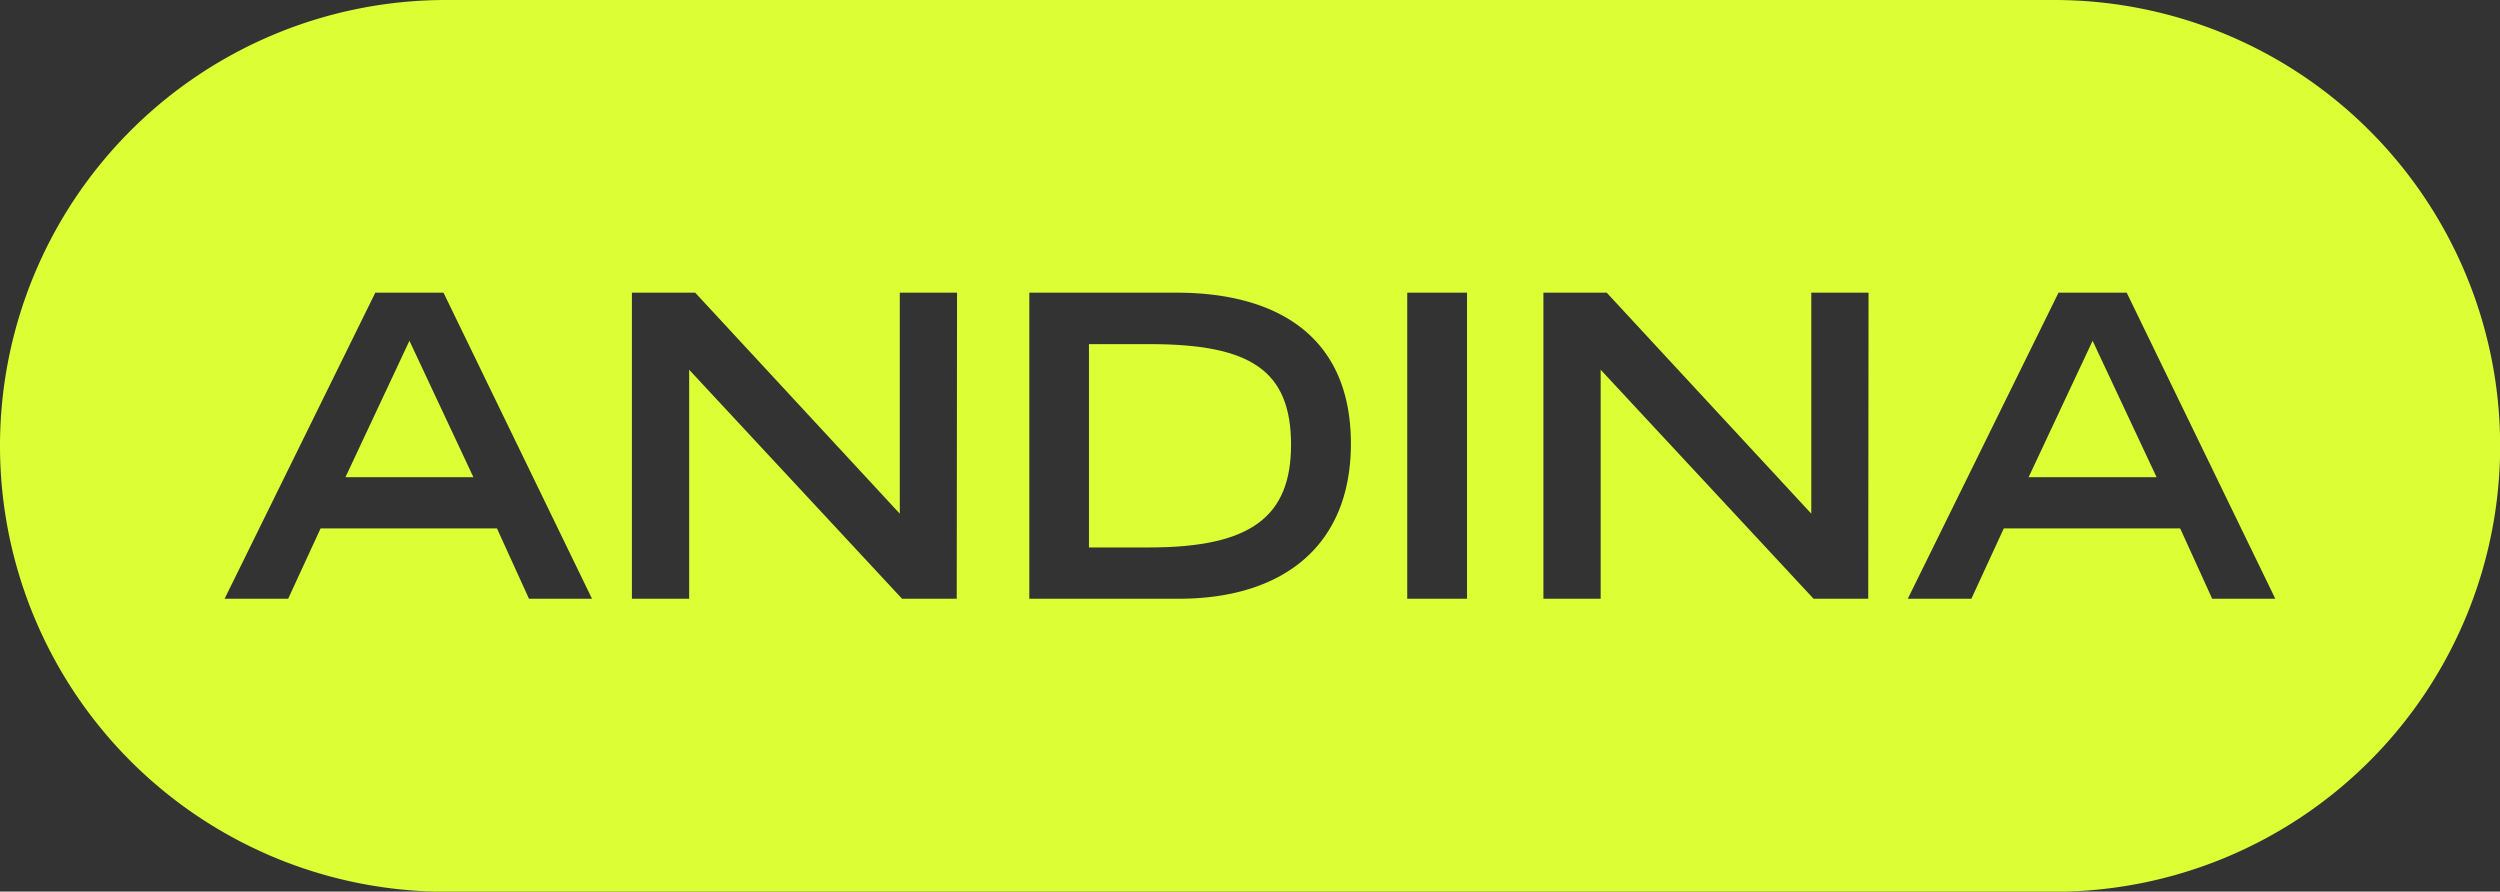
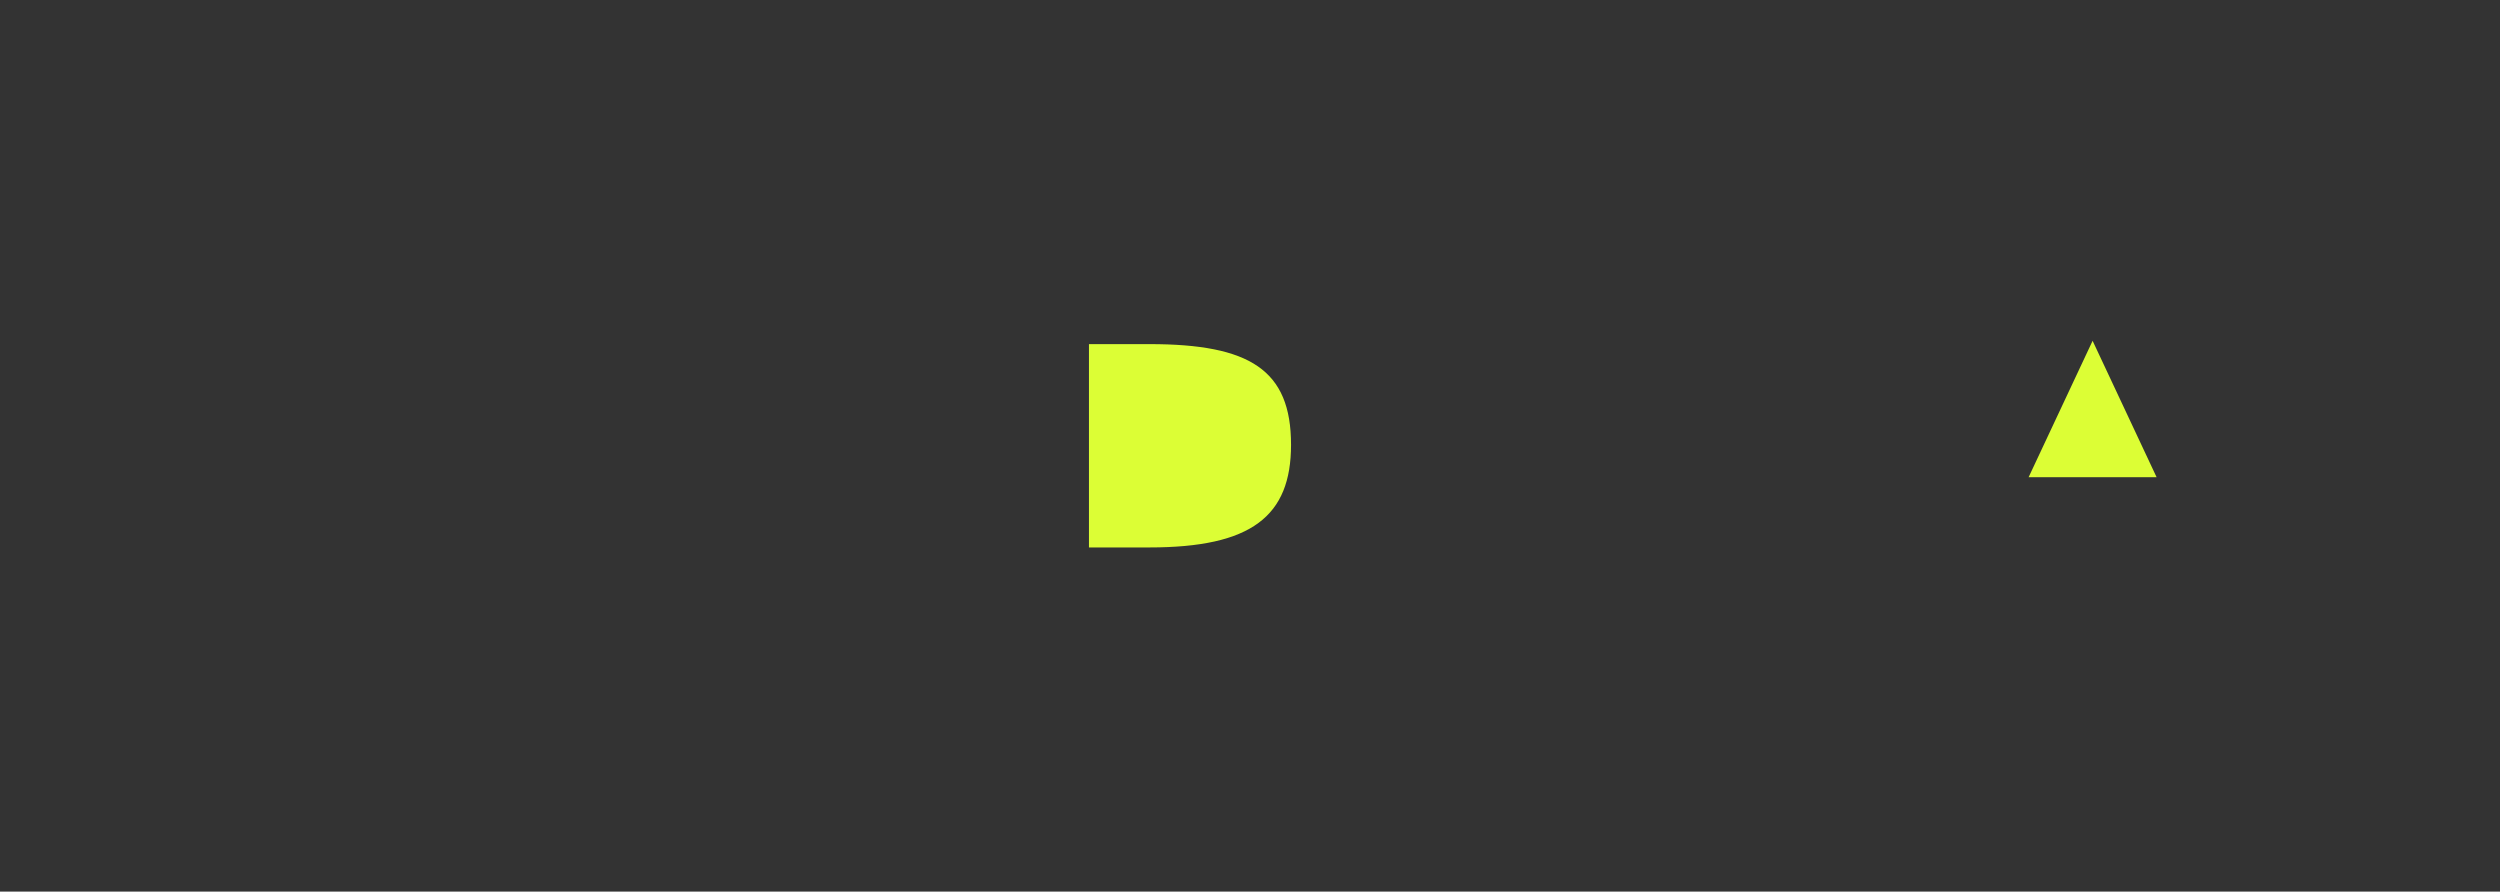
<svg xmlns="http://www.w3.org/2000/svg" width="86.895" height="30.99" viewBox="0 0 86.895 30.99">
  <rect x="0" y="0" width="86.895" height="30.99" fill="#333333" stroke="none" />
  <g id="Grupo_1" data-name="Grupo 1" transform="translate(132.677 157.911)">
-     <path id="Trazado_1" data-name="Trazado 1" d="M-116.215-136.93h4.448l-2.224-4.741Z" transform="translate(-4.455 -4.395)" fill="#dcfe35" />
    <path id="Trazado_2" data-name="Trazado 2" d="M-78.674-141.511h-2.107v7.067h2.107c3.541,0,4.917-1.083,4.917-3.57C-73.757-140.618-75.192-141.511-78.674-141.511Z" transform="translate(-14.046 -4.439)" fill="#dcfe35" />
-     <path id="Trazado_3" data-name="Trazado 3" d="M-61.277-157.911h-55.9a15.5,15.5,0,0,0-15.5,15.495h0a15.5,15.5,0,0,0,15.5,15.5h55.9a15.5,15.5,0,0,0,15.5-15.5h0A15.5,15.5,0,0,0-61.277-157.911ZM-114.291-137.1l-1.112-2.444h-6.131l-1.127,2.444h-2.209l5.238-10.638h2.37L-112.1-137.1Zm14.868,0h-1.9l-7.4-7.96v7.96h-1.99v-10.638h2.2l7.111,7.681v-7.681h1.99Zm7.727,0H-96.9v-10.638h5.121c3.365,0,6.057,1.419,6.057,5.253C-85.726-138.853-88.184-137.1-91.7-137.1Zm10.01,0h-2.078v-10.638h2.078Zm13.945,0h-1.9l-7.4-7.96v7.96h-1.99v-10.638h2.2l7.111,7.681v-7.681h1.99Zm11.955,0-1.112-2.444h-6.131l-1.127,2.444h-2.21l5.239-10.638h2.37l5.165,10.638Z" fill="#dcfe35" />
    <path id="Trazado_4" data-name="Trazado 4" d="M-36-136.93h4.448l-2.224-4.741Z" transform="translate(-26.166 -4.395)" fill="#dcfe35" />
  </g>
</svg>